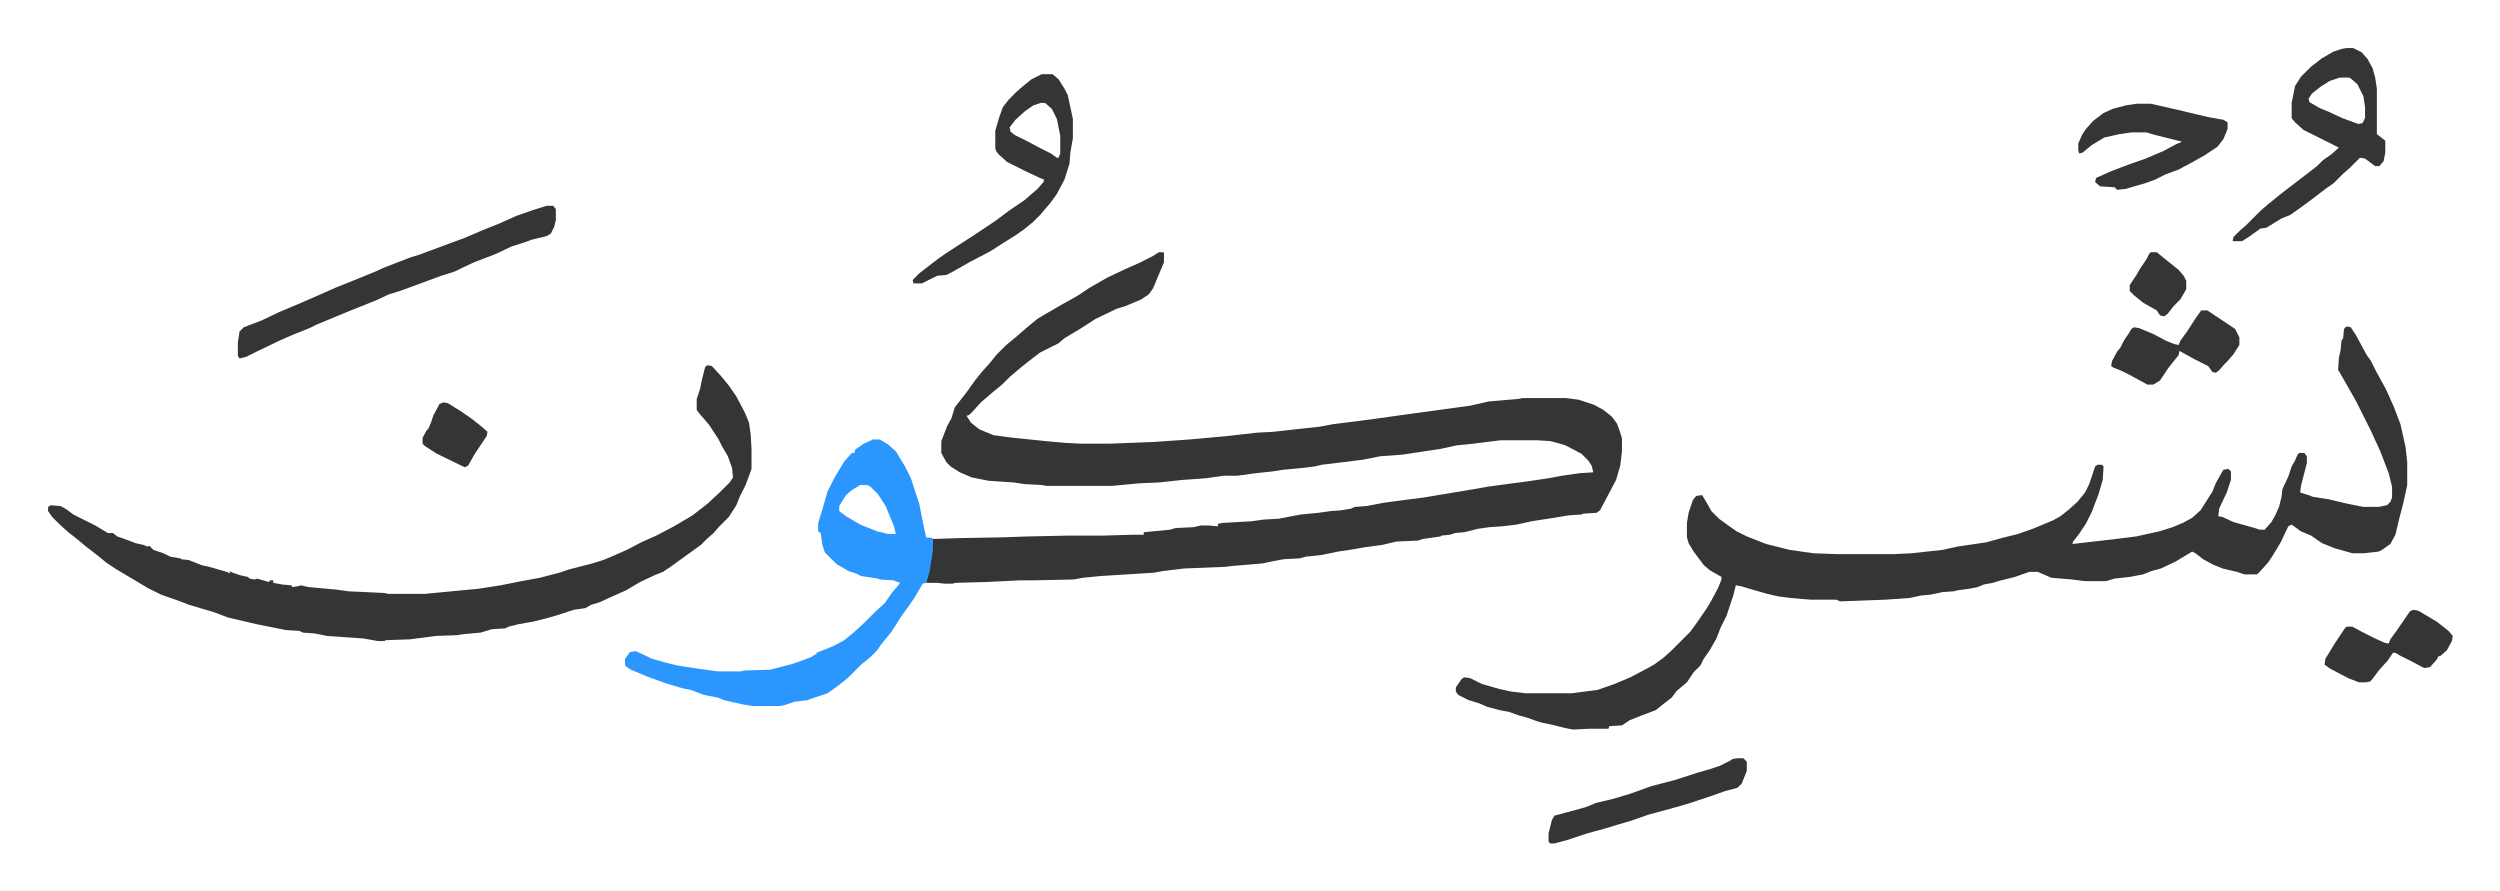
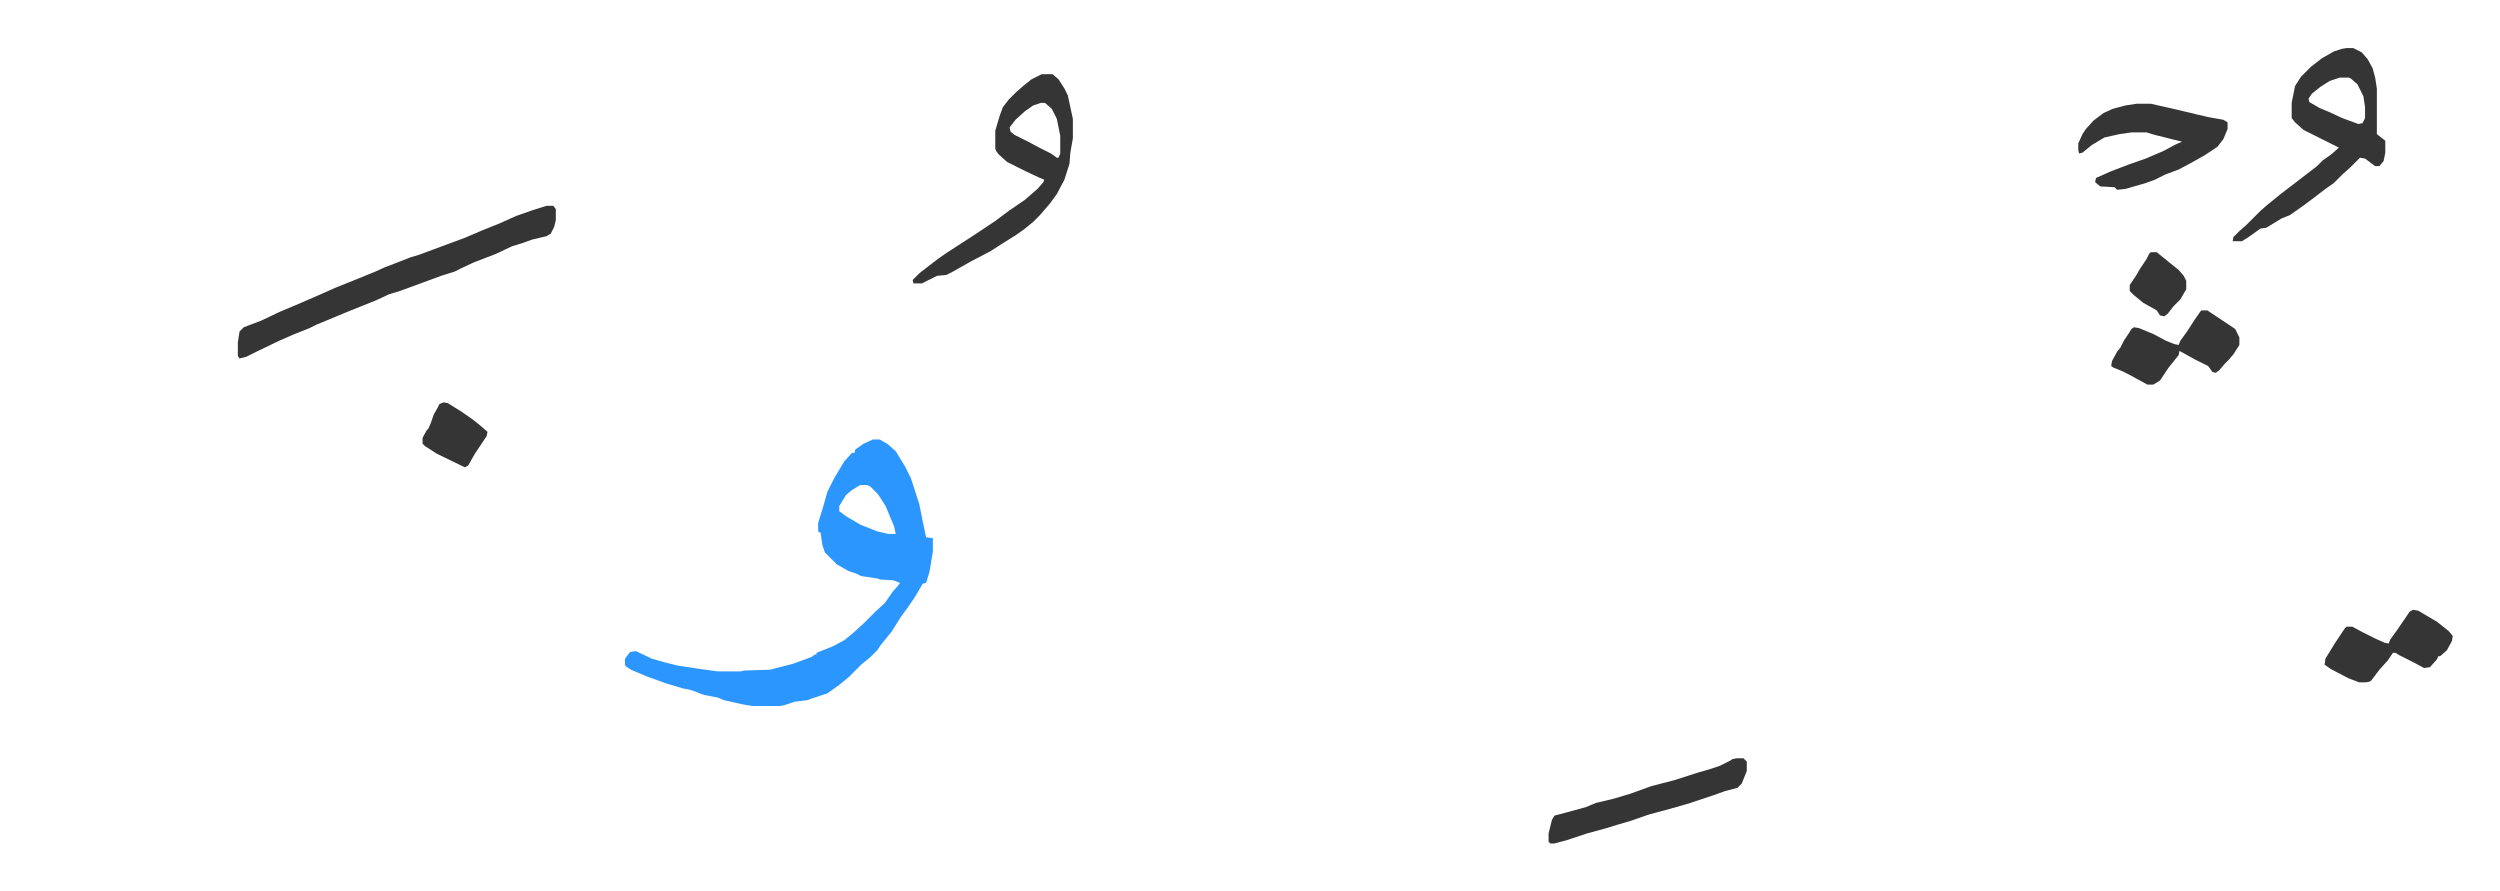
<svg xmlns="http://www.w3.org/2000/svg" viewBox="-57 298 2964 1056.5">
-   <path fill="#353535" id="rule_normal" d="M1317 597h5l1 1v11l-13 31-5 7-9 6-19 8-10 3-25 12-17 11-20 12-7 6-8 4-14 7-13 10-10 8-13 11-9 9-11 9-14 12-9 10-5 5-3 1 5 8 10 8 17 7 23 3 39 4 22 2 19 1h35l52-2 43-3 44-4 35-4 19-1 36-4 19-2 16-3 47-6 43-6 73-10 22-5 35-3 5-1h52l15 2 18 6 11 6 10 8 6 8 4 11 2 7v15l-2 17-5 17-10 19-9 17-4 3-16 1-2 1-15 1-18 3-26 4-18 4-17 2-15 1-14 2-16 4-11 1-6 2-10 1-1 1-21 3-6 2-25 1-17 4-22 3-11 2-20 3-19 4-19 2-7 2-19 1-16 3-9 2-36 3-8 1-49 2-25 3-11 2-64 4-20 2-11 2-45 1h-18l-40 2-37 1-4 1h-9l-9-1h-13l2-9 4-20 2-23 30-1 54-1 28-1 48-1h42l33-1h15v-3l31-3 7-2 21-1 9-2h9l11 1v-3l5-1 35-2 14-2 18-1 26-5 21-2 14-2 13-1 12-2 4-2 14-1 21-4 30-4 16-2 60-10 17-3 22-3 23-3 27-4 16-3 21-3 16-1-2-8-4-6-8-8-19-10-10-3-8-2-15-1h-44l-32 4-20 2-18 4-46 7-27 2-20 4-32 4-17 2-8 2-17 2-21 2-13 2-19 2-22 3h-16l-21 3-28 2-28 3-23 1-32 3h-79l-5-1-20-1-13-2-30-2-20-4-14-6-11-7-5-5-6-11v-14l7-18 5-9 4-13 7-9 7-9 10-14 8-10 9-10 9-11 11-11 11-9 15-13 11-9 10-6 19-11 18-10 15-10 21-12 19-9 18-8 16-8zm1408 88 5 1 6 9 13 24 5 7 6 12 12 22 9 20 8 21 6 27 2 18v27l-5 23-4 15-5 21-6 11-10 7-4 2-18 2h-13l-21-6-15-6-13-9-12-5-11-8-4 2-9 19-9 15-6 9-9 10-4 4h-15l-9-3-17-4-12-5-11-6-9-7-4-2-20 12-17 8-11 3-10 4-16 3-18 2-10 3h-25l-16-2-24-2-16-7h-10l-17 6-20 5-6 2-11 2-7 3-10 2-15 2-3 1-14 1-14 3-11 1-14 3-29 2-53 2-5-2h-30l-24-2-15-2-13-3-14-4-17-5-6-1-3 12-8 24-7 14-5 13-8 14-7 10-4 8-8 8-8 12-12 10-6 8-9 7-10 8-16 6-15 6-9 6-15 1-1 3h-23l-19 1-10-2-16-4-10-2-7-2-11-4-11-3-11-4-11-2-15-4-9-4-13-4-12-6-3-4v-5l7-10 3-2 7 1 14 7 21 6 14 3 17 2h54l31-4 20-7 19-8 19-10 9-5 11-8 10-9 22-22 8-11 11-16 6-10 8-15 4-10v-3l-14-8-7-6-12-16-6-10-2-7v-17l2-12 5-15 4-5 7-1 6 10 5 9 9 9 11 8 10 7 12 6 23 9 28 7 28 4 28 1h67l21-1 37-4 18-4 34-5 18-5 20-5 17-6 24-10 9-5 10-8 10-9 9-11 5-10 7-21 3-2h5l2 2-1 16-5 17-8 21-7 14-8 12-7 9-1 3 52-6 24-3 27-6 16-5 12-5 11-6 10-9 14-22 4-10 5-9 4-7 6-1 3 3v10l-5 15-9 19-1 9 5 1 13 6 25 7 6 2h6l8-9 5-9 4-9 3-12 1-9 7-15 4-12 4-7 3-7 2-2h6l3 4v8l-7 27-1 8 10 3 5 2 19 3 21 5 20 4h18l10-2 4-4 2-5v-13l-4-16-10-26-11-24-18-36-12-21-8-14-1-1 1-15 2-9 1-11 2-3 1-11zM782 731l5 1 11 12 9 11 9 13 10 19 5 12 2 14 1 17v24l-7 19-7 14-4 10-9 14-12 12-6 7-8 7-7 7-18 13-18 13-9 6-10 4-17 8-17 10-18 8-13 6-10 3-7 4-14 2-18 6-14 4-16 4-17 3-12 3-4 2-16 1-13 4-22 2-5 1-27 1-30 4-29 1-1 1h-8l-17-3-43-3-15-3-14-1-4-2-16-1-35-7-34-8-13-5-6-2-27-8-13-5-20-7-16-8-15-9-22-13-12-8-11-9-13-10-12-10-9-7-10-9-9-9-5-7v-5l3-2 12 1 7 4 8 6 10 5 16 8 15 9h6l5 4 6 2 16 6 9 2 5 2 2-1 5 5 12 4 8 4 12 2 1 1 9 1 15 6 9 2 21 6 4 2-1-3 4 2 9 3 9 2 2 2 6 1 3-1 14 4 1-2h4v3l11 2 11 1v2l7-1 4-1 9 2 33 3 14 2 43 2 4 1h44l63-6 26-4 25-5 22-4 23-6 12-4 27-7 13-4 12-5 18-8 15-8 18-8 21-11 22-13 18-14 15-14 11-11 4-6-1-11-5-14-7-12-4-8-11-17-12-14-3-4v-13l4-12 2-10 4-16z" />
  <path fill="#2c96ff" id="rule_madd_permissible_2_4_6" d="M978 819h8l10 6 9 8 11 18 7 14 10 31 5 25 3 14 8 1v16l-4 24-4 13-4 1-10 17-9 13-6 8-12 19-13 16-4 6-8 8-11 9-15 15-11 9-14 10-21 7-2 1-16 2-12 4-5 1h-33l-12-2-22-5-7-3-16-3-16-6-10-2-20-6-22-8-19-8-6-4-1-2v-7l6-8 7-1 19 9 14 4 16 4 26 4 22 3h27l4-1 31-1 27-7 22-8 4-3h2v-2l20-8 13-7 11-9 12-11 9-9 5-5 11-10 9-13 7-8 2-3-8-3-16-1-2-1-13-2-7-1-6-3-9-3-14-8-14-14-3-9-2-14-3-2v-10l5-16 6-21 8-16 12-20 9-10h3l1-4 10-7zm-15 54-10 6-7 6-8 13v6l8 6 17 10 20 8 13 3h9l-2-9-10-24-9-14-9-9-4-2z" />
  <path fill="#353535" id="rule_normal" d="M591 542h8l3 4v13l-2 8-4 8-5 3-17 4-11 4-13 4-19 9-26 10-15 7-8 4-16 5-27 10-22 8-13 4-15 7-20 8-10 4-41 17-8 4-20 8-16 7-27 13-12 6-8 2-2-3v-16l2-13 5-5 21-8 21-10 26-11 23-10 18-8 20-8 27-11 11-5 13-5 18-7 10-3 35-13 19-7 21-9 20-8 20-9 20-7zm2134-187h8l10 5 7 8 6 11 3 11 2 13v54l9 7 1 1v14l-2 10-5 6h-5l-12-9-6-1-12 12-8 7-11 11-10 7-13 10-12 9-17 12-10 4-18 11-7 1-14 10-8 5h-11l1-5 7-7 8-7 17-17 8-7 16-13 17-13 13-10 13-10 7-7 10-7 9-8-16-8-16-8-10-5-10-9-4-5v-18l4-20 7-11 12-12 13-10 14-8 9-3zm-8 35-12 4-11 7-10 8-4 6 1 4 12 7 12 5 15 7 19 7 5-1 3-6v-13l-2-13-7-14-8-7-2-1zm-1539-4h13l7 6 7 11 4 8 6 28v23l-3 17-1 13-6 19-9 17-8 11-12 14-8 8-11 9-10 7-16 10-14 9-23 12-23 13-6 3-11 1-16 8-2 1h-10l-1-4 8-8 9-7 13-10 10-7 17-11 17-11 24-16 16-12 19-13 15-13 7-8 1-3-5-2-17-8-12-6-10-5-10-9-3-4-1-3v-21l5-17 4-11 7-9 9-9 8-7 10-8zm-1 34-9 3-10 7-11 10-7 9 1 5 5 4 16 8 15 8 12 6 7 5h2l2-5v-21l-4-20-6-12-8-7zm1299 1h17l31 7 25 6 13 3 17 3 5 3v8l-5 12-7 9-15 10-16 9-15 8-16 6-12 6-11 4-24 7-10 1-3-3-17-1-6-5 1-5 18-8 21-8 20-7 21-9 15-8 7-3-20-5-12-3-10-3h-18l-14 2-18 4-15 9-11 9-4 1-1-4v-8l5-11 4-6 9-10 12-9 11-5 15-4zm-474 776h8l4 4v11l-6 15-5 5-15 4-14 5-27 9-17 5-33 9-20 7-17 5-13 4-22 6-24 8-15 4h-5l-2-2v-10l4-16 3-5 15-4 22-6 12-5 21-5 20-6 25-9 27-7 28-9 14-4 12-4 12-6 3-2zm551-531h7l27 18 6 4 5 10v9l-7 11-6 7-4 4-7 8-4 3-4-1-5-7-16-8-18-10-1 5-12 15-10 15-8 5h-7l-22-12-8-4-10-4-3-2 1-6 6-11 4-5 4-8 6-9 3-5 3-2 6 1 17 7 15 8 10 4 5 1 2-5 8-11 9-14 7-10zm251 355 6 1 22 13 14 11 5 6-1 6-6 11-8 7h-2l-2 4-8 9-7 1-15-8-14-7-5-3h-3l-6 9-10 11-9 12-2 2-5 1h-8l-13-5-21-11-7-5 1-7 11-18 12-18 2-2h7l11 6 16 8 11 5 5 1 2-5 8-11 15-22zM469 775l5 1 16 10 13 9 10 8 8 7-1 5-14 21-8 14-4 2-33-16-14-9-3-3v-7l5-9 2-2 3-7 3-9 5-9 2-4zm2024-178h7l16 13 10 8 6 7 3 6v10l-7 12-8 8-7 9-4 3-5-1-4-6-16-9-11-9-5-5v-7l8-12 4-7 8-12 3-6z" />
</svg>